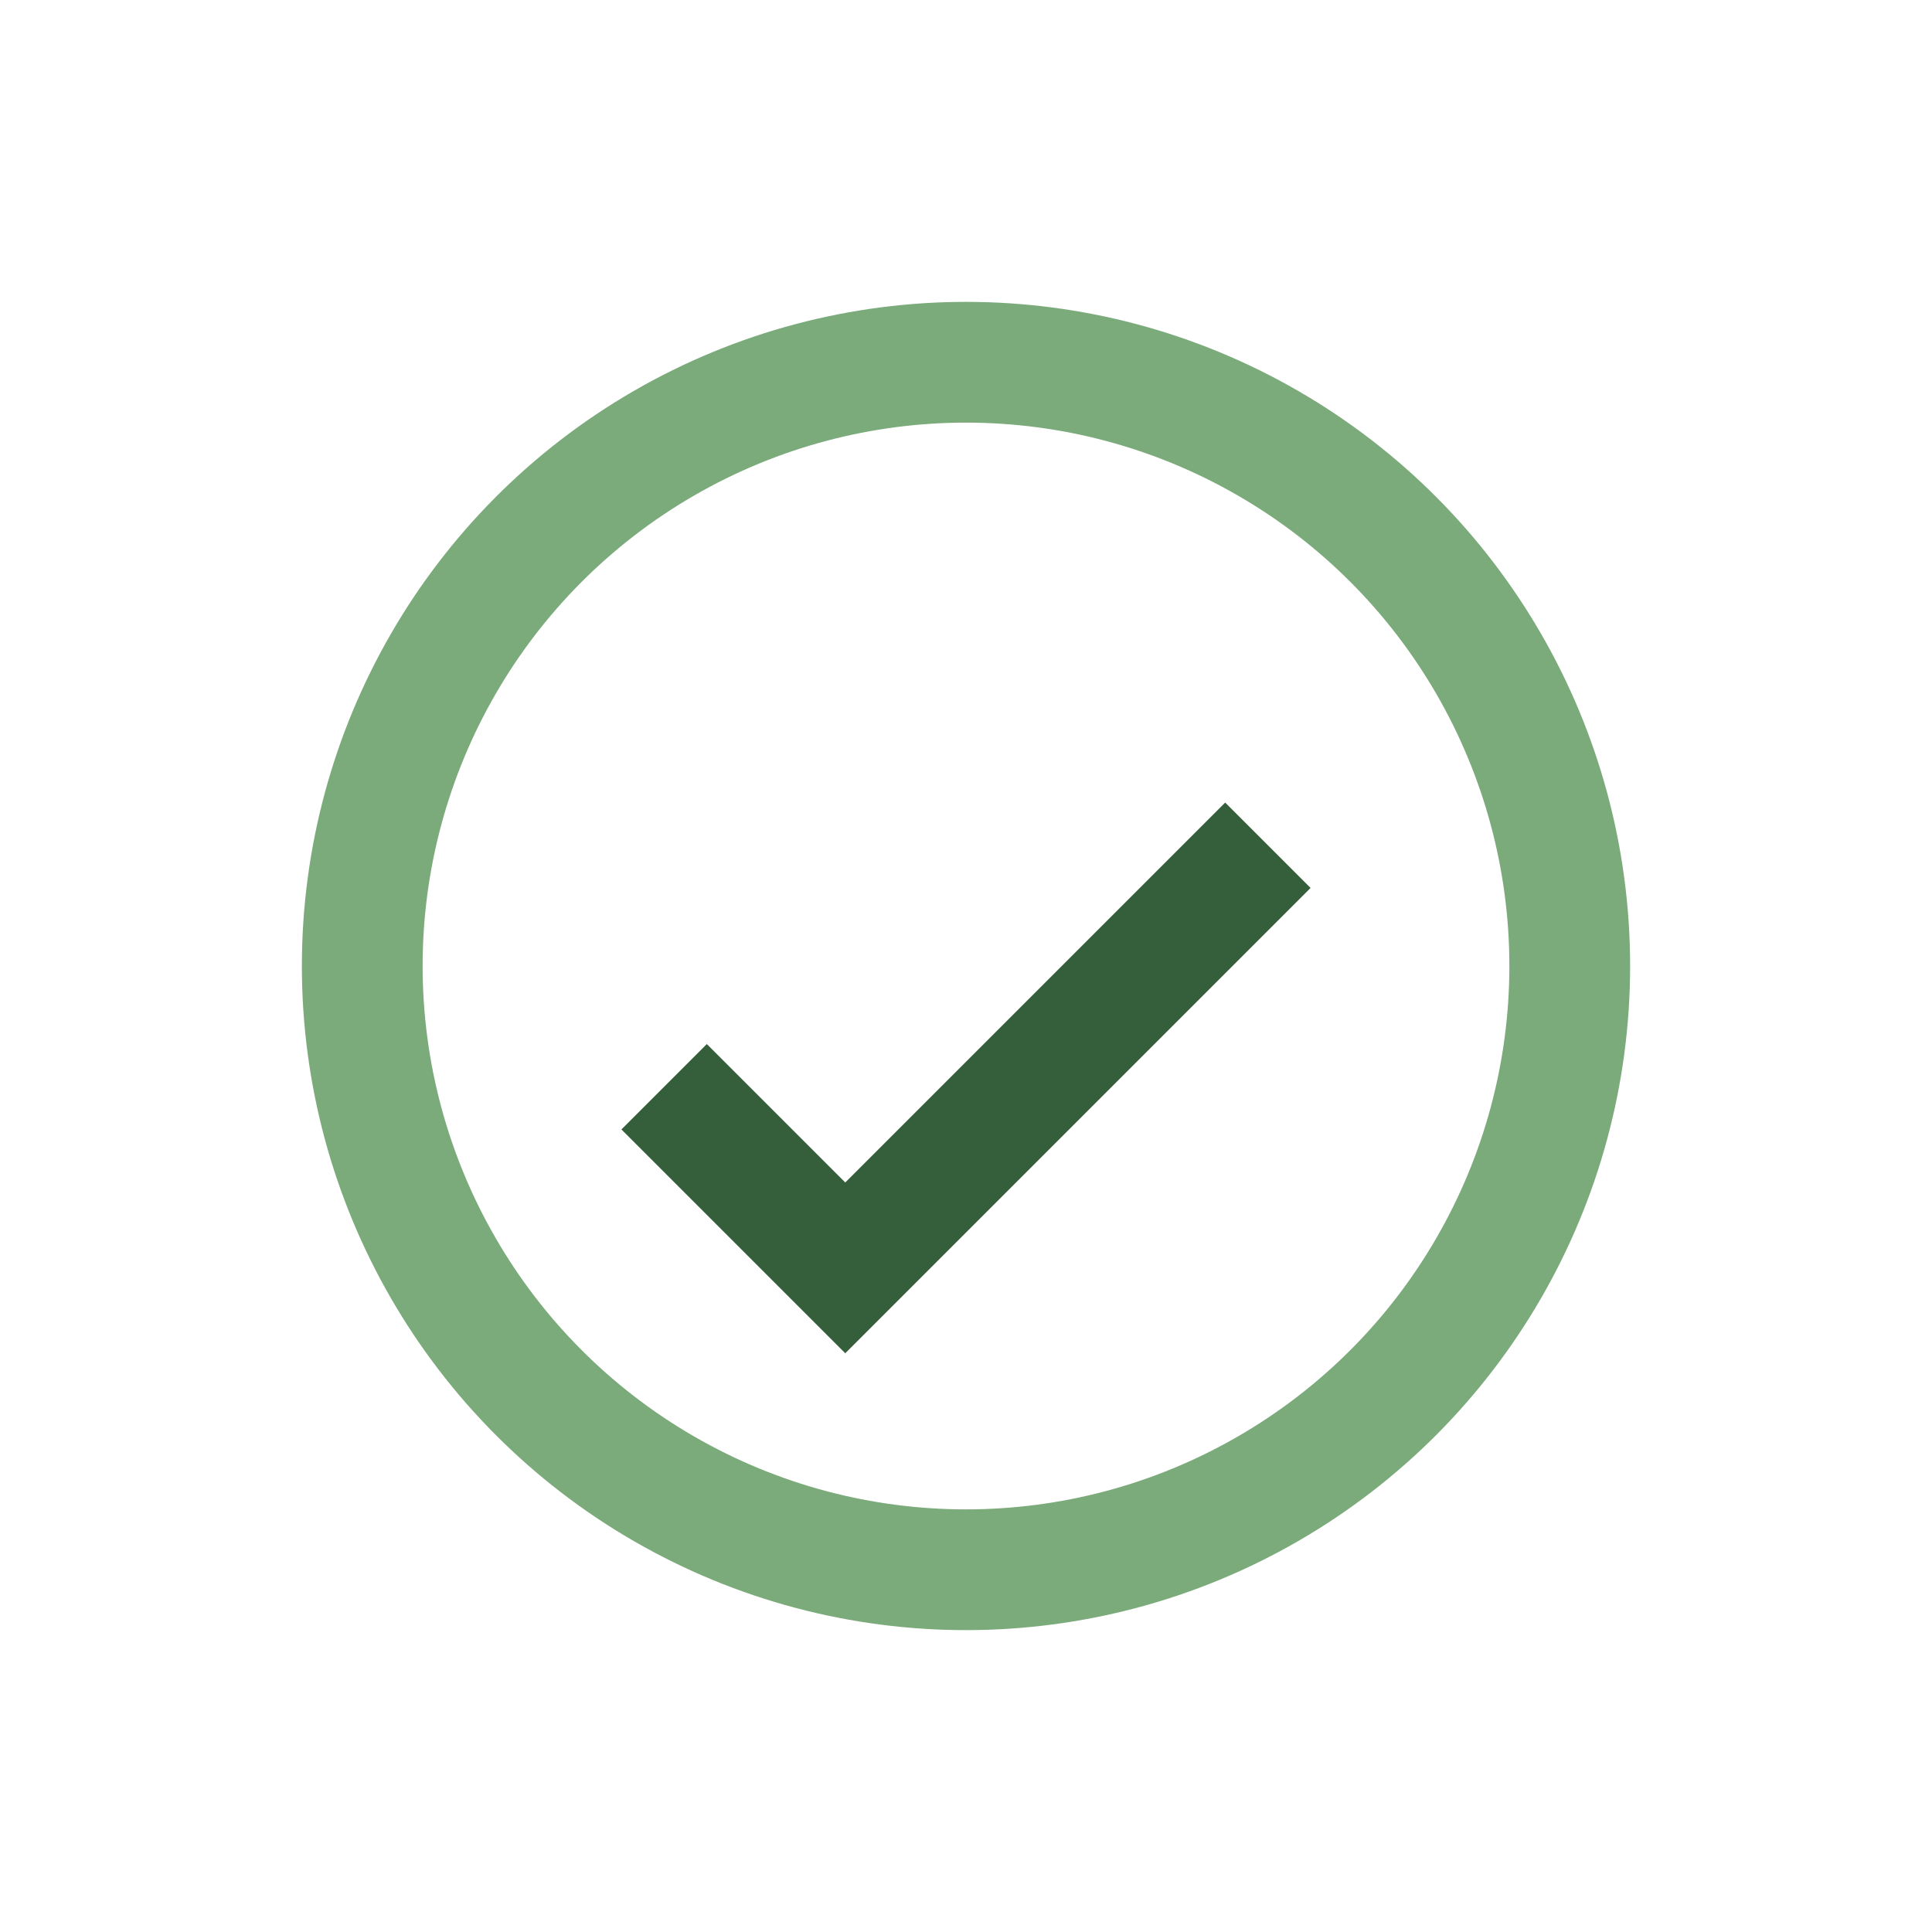
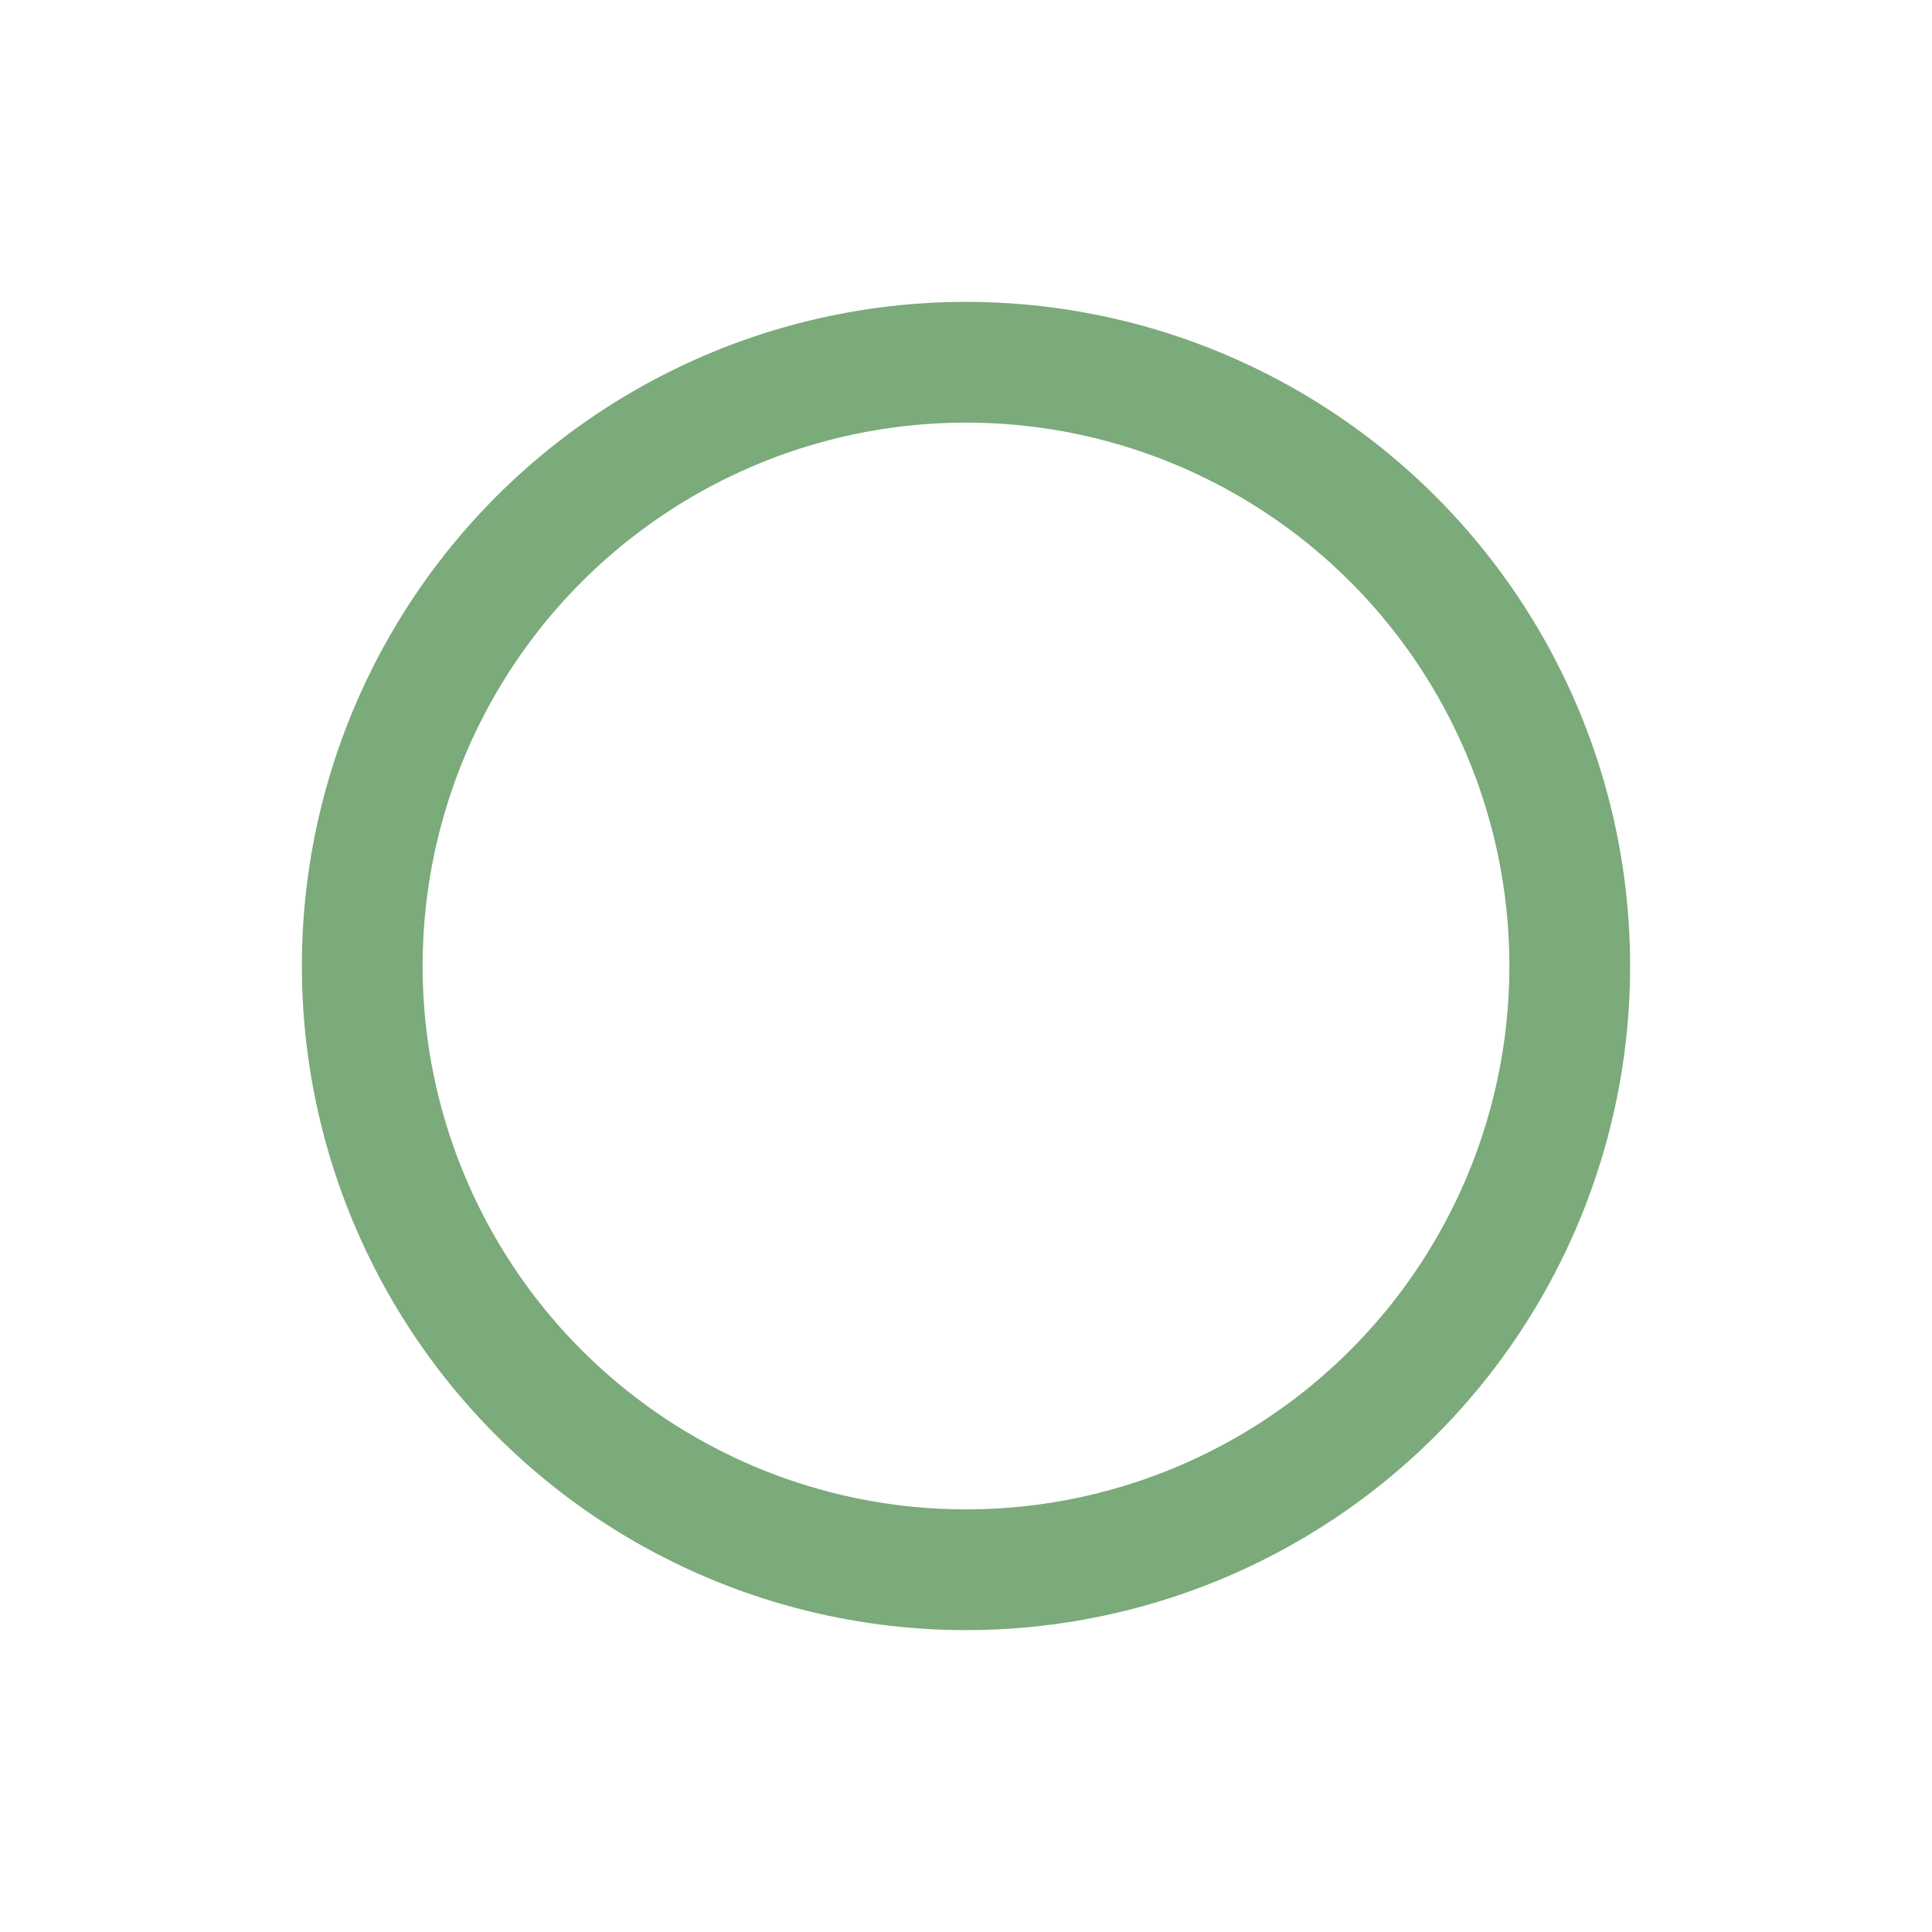
<svg xmlns="http://www.w3.org/2000/svg" width="32" height="32" viewBox="0 0 32 32">
  <circle cx="16" cy="16" r="10" fill="none" stroke="#7BAA7B" stroke-width="2" />
-   <path d="M11 18l3 3 4-4 3-3" stroke="#355E3B" stroke-width="2" fill="none" />
</svg>